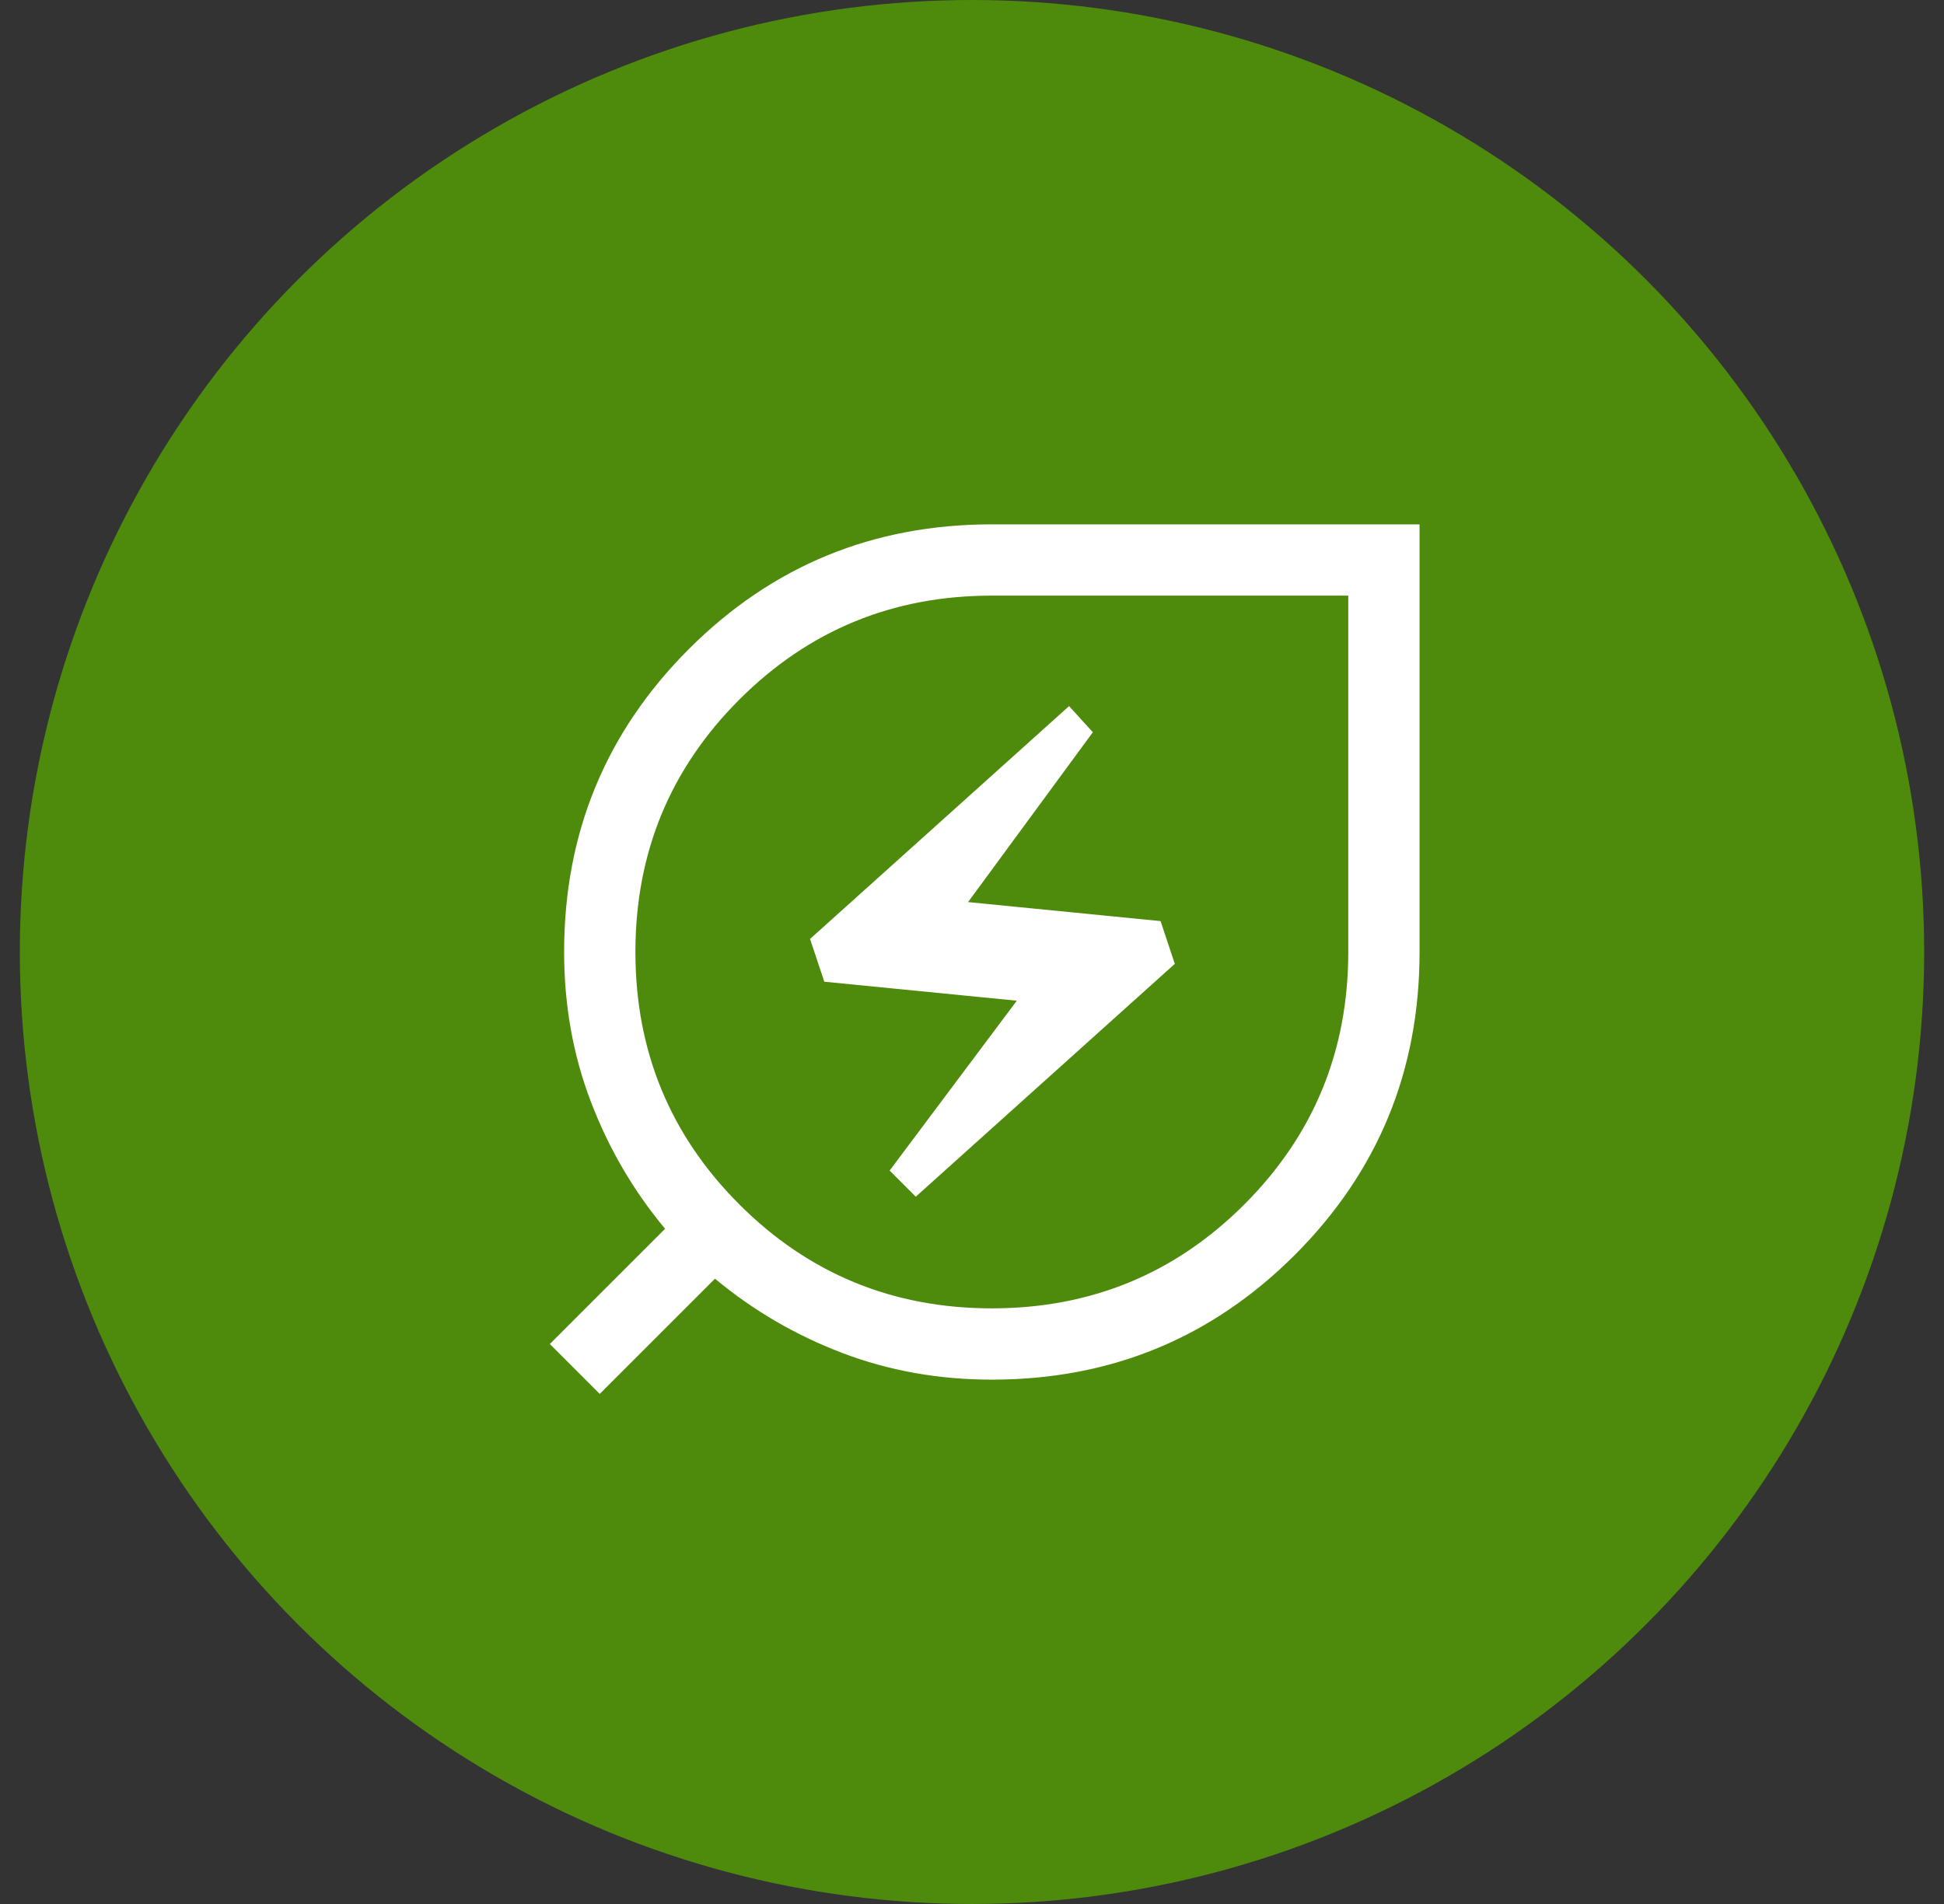
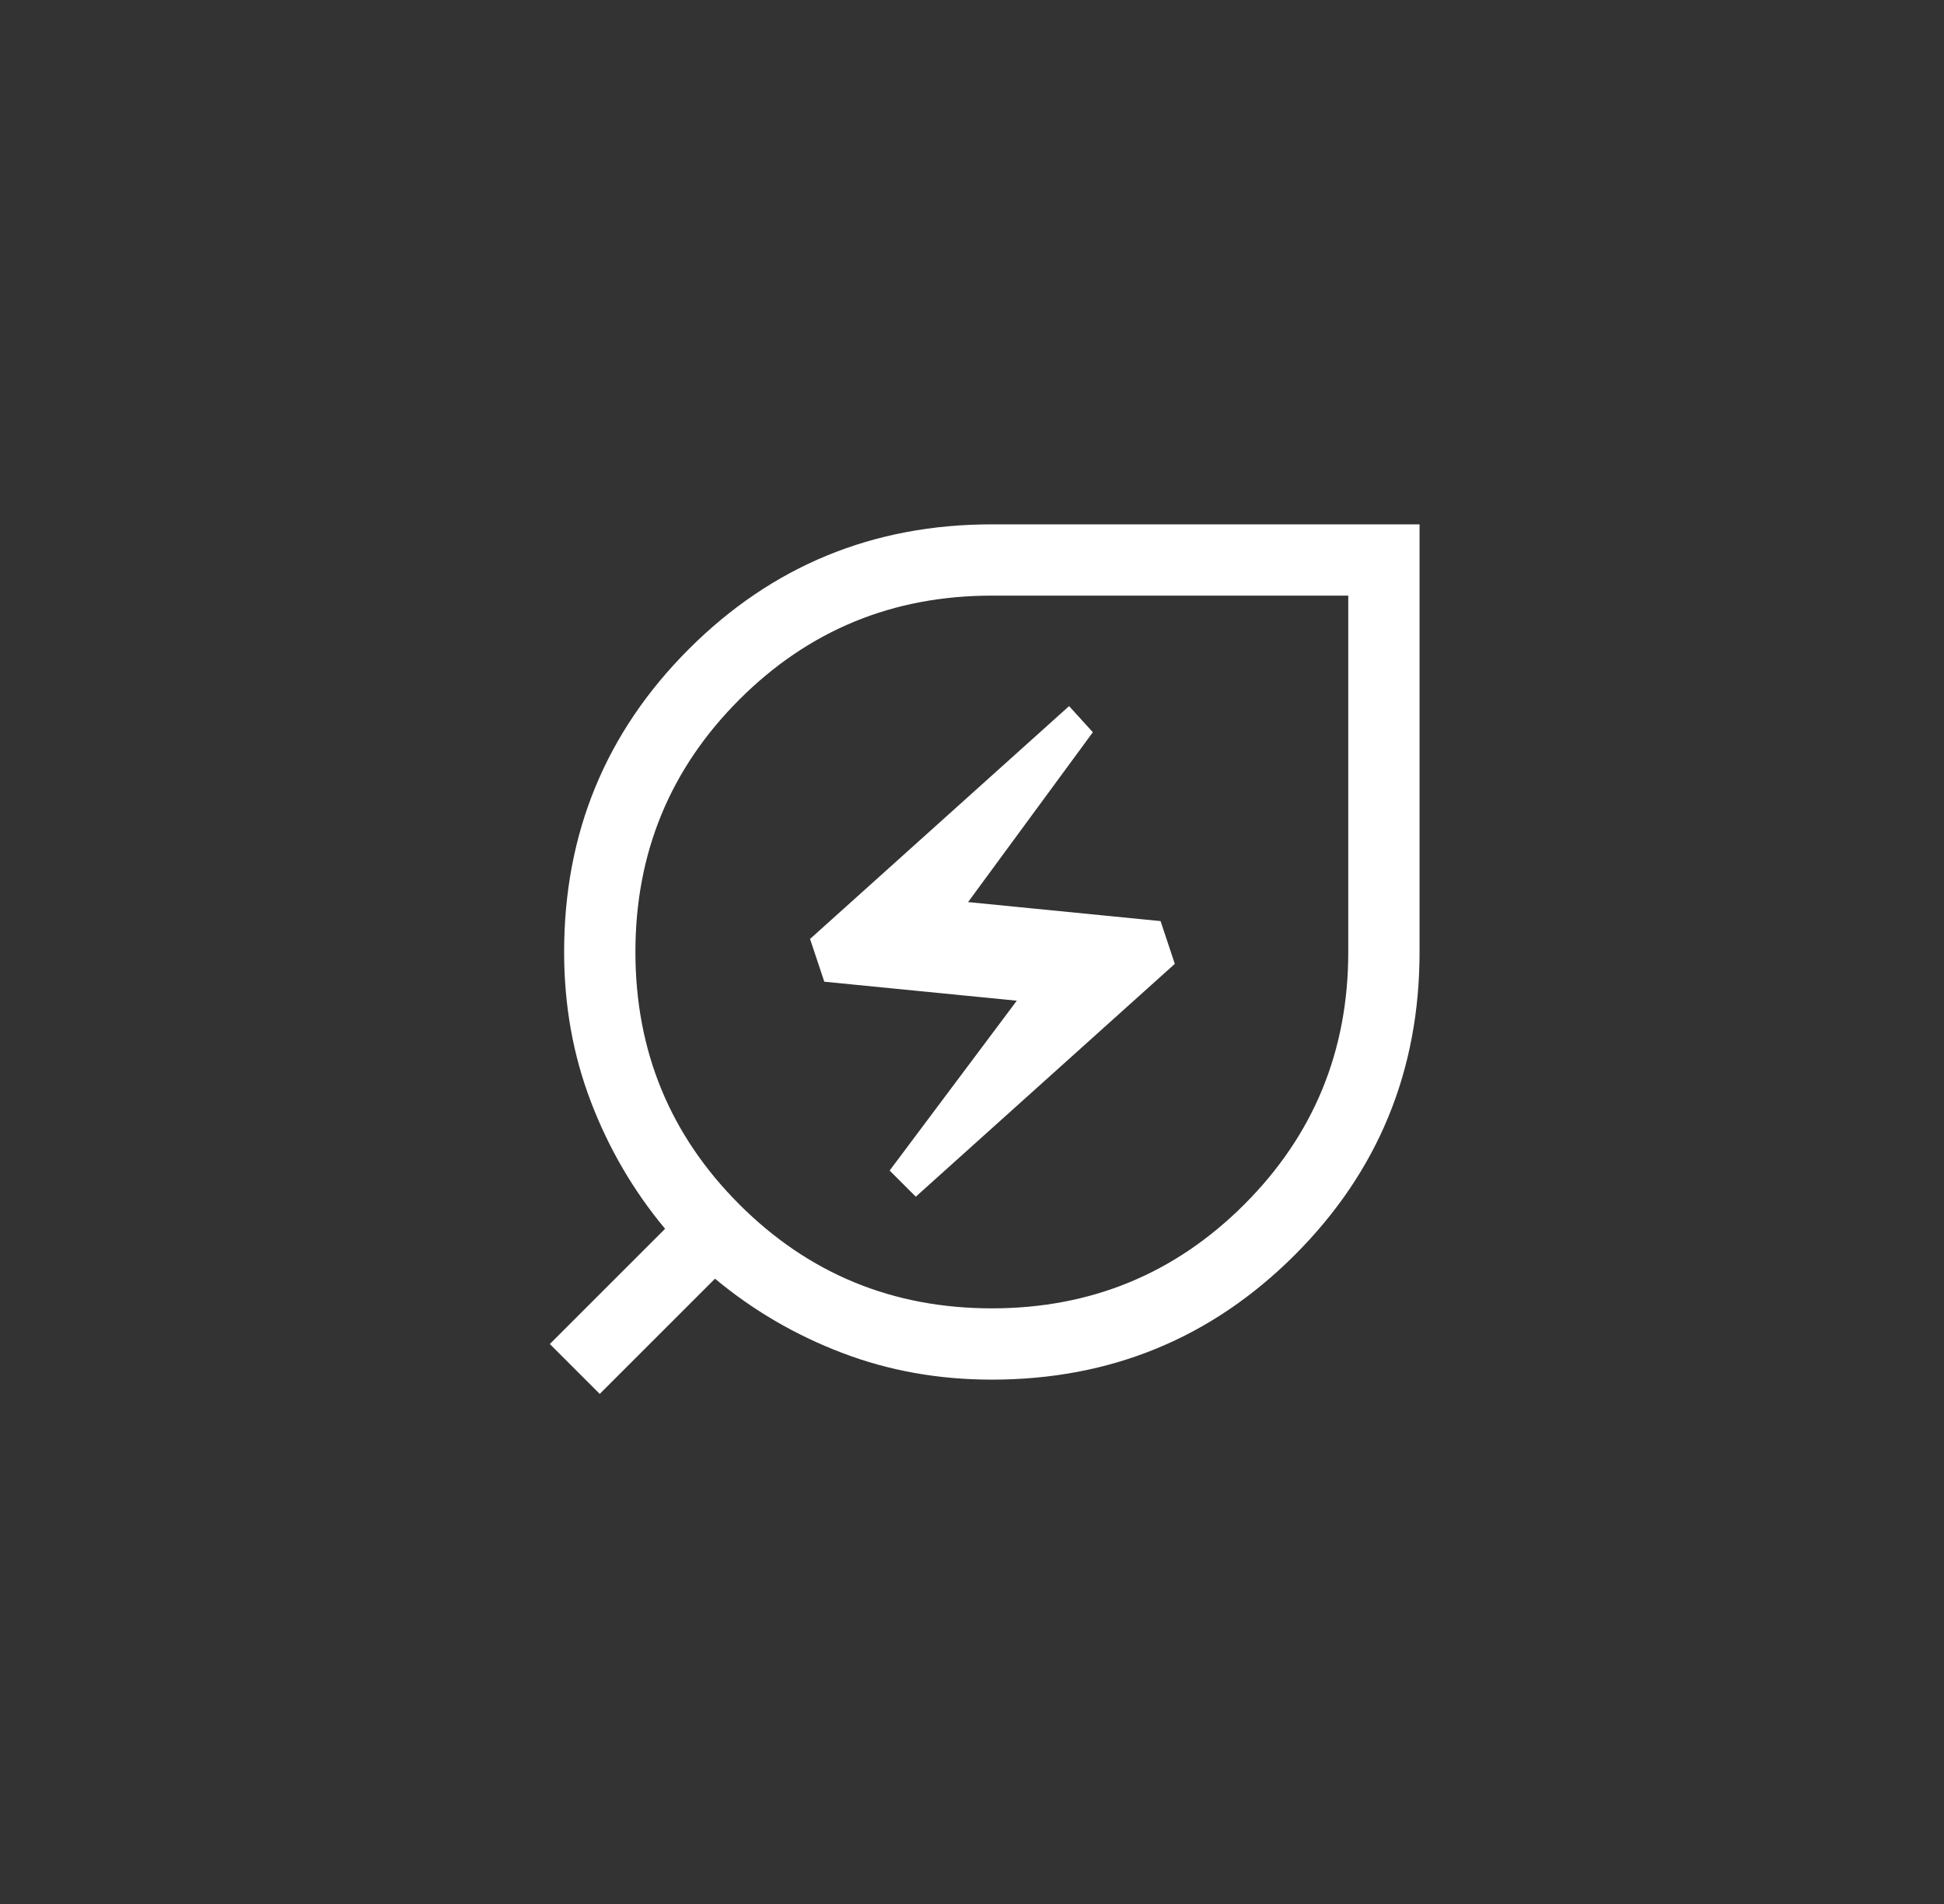
<svg xmlns="http://www.w3.org/2000/svg" width="49" height="48" viewBox="0 0 49 48" fill="none">
  <rect x="0" y="0" width="49" height="48" fill="#333333" stroke="none" />
-   <circle cx="24.5" cy="24" r="24" fill="#4E8B0C" />
  <path d="M25 32.984C27.496 32.984 29.617 32.111 31.364 30.364C33.111 28.617 33.984 26.496 33.984 24V15.016H25C22.504 15.016 20.383 15.889 18.636 17.636C16.889 19.383 16.016 21.504 16.016 24C16.016 26.496 16.889 28.617 18.636 30.364C20.383 32.111 22.504 32.984 25 32.984ZM23.083 30.169L29.612 24.299L29.253 23.221L24.401 22.742L27.546 18.46L26.947 17.801L20.418 23.671L20.777 24.749L25.629 25.228L22.424 29.51L23.083 30.169ZM25 34.781C23.662 34.781 22.404 34.557 21.227 34.107C20.049 33.658 18.98 33.034 18.022 32.236L15.117 35.141L13.859 33.883L16.764 30.978C15.966 30.02 15.342 28.951 14.893 27.773C14.443 26.596 14.219 25.338 14.219 24C14.219 21.005 15.267 18.46 17.363 16.363C19.46 14.267 22.005 13.219 25 13.219H35.781V24C35.781 26.995 34.733 29.54 32.637 31.637C30.54 33.733 27.995 34.781 25 34.781Z" fill="white" />
</svg>